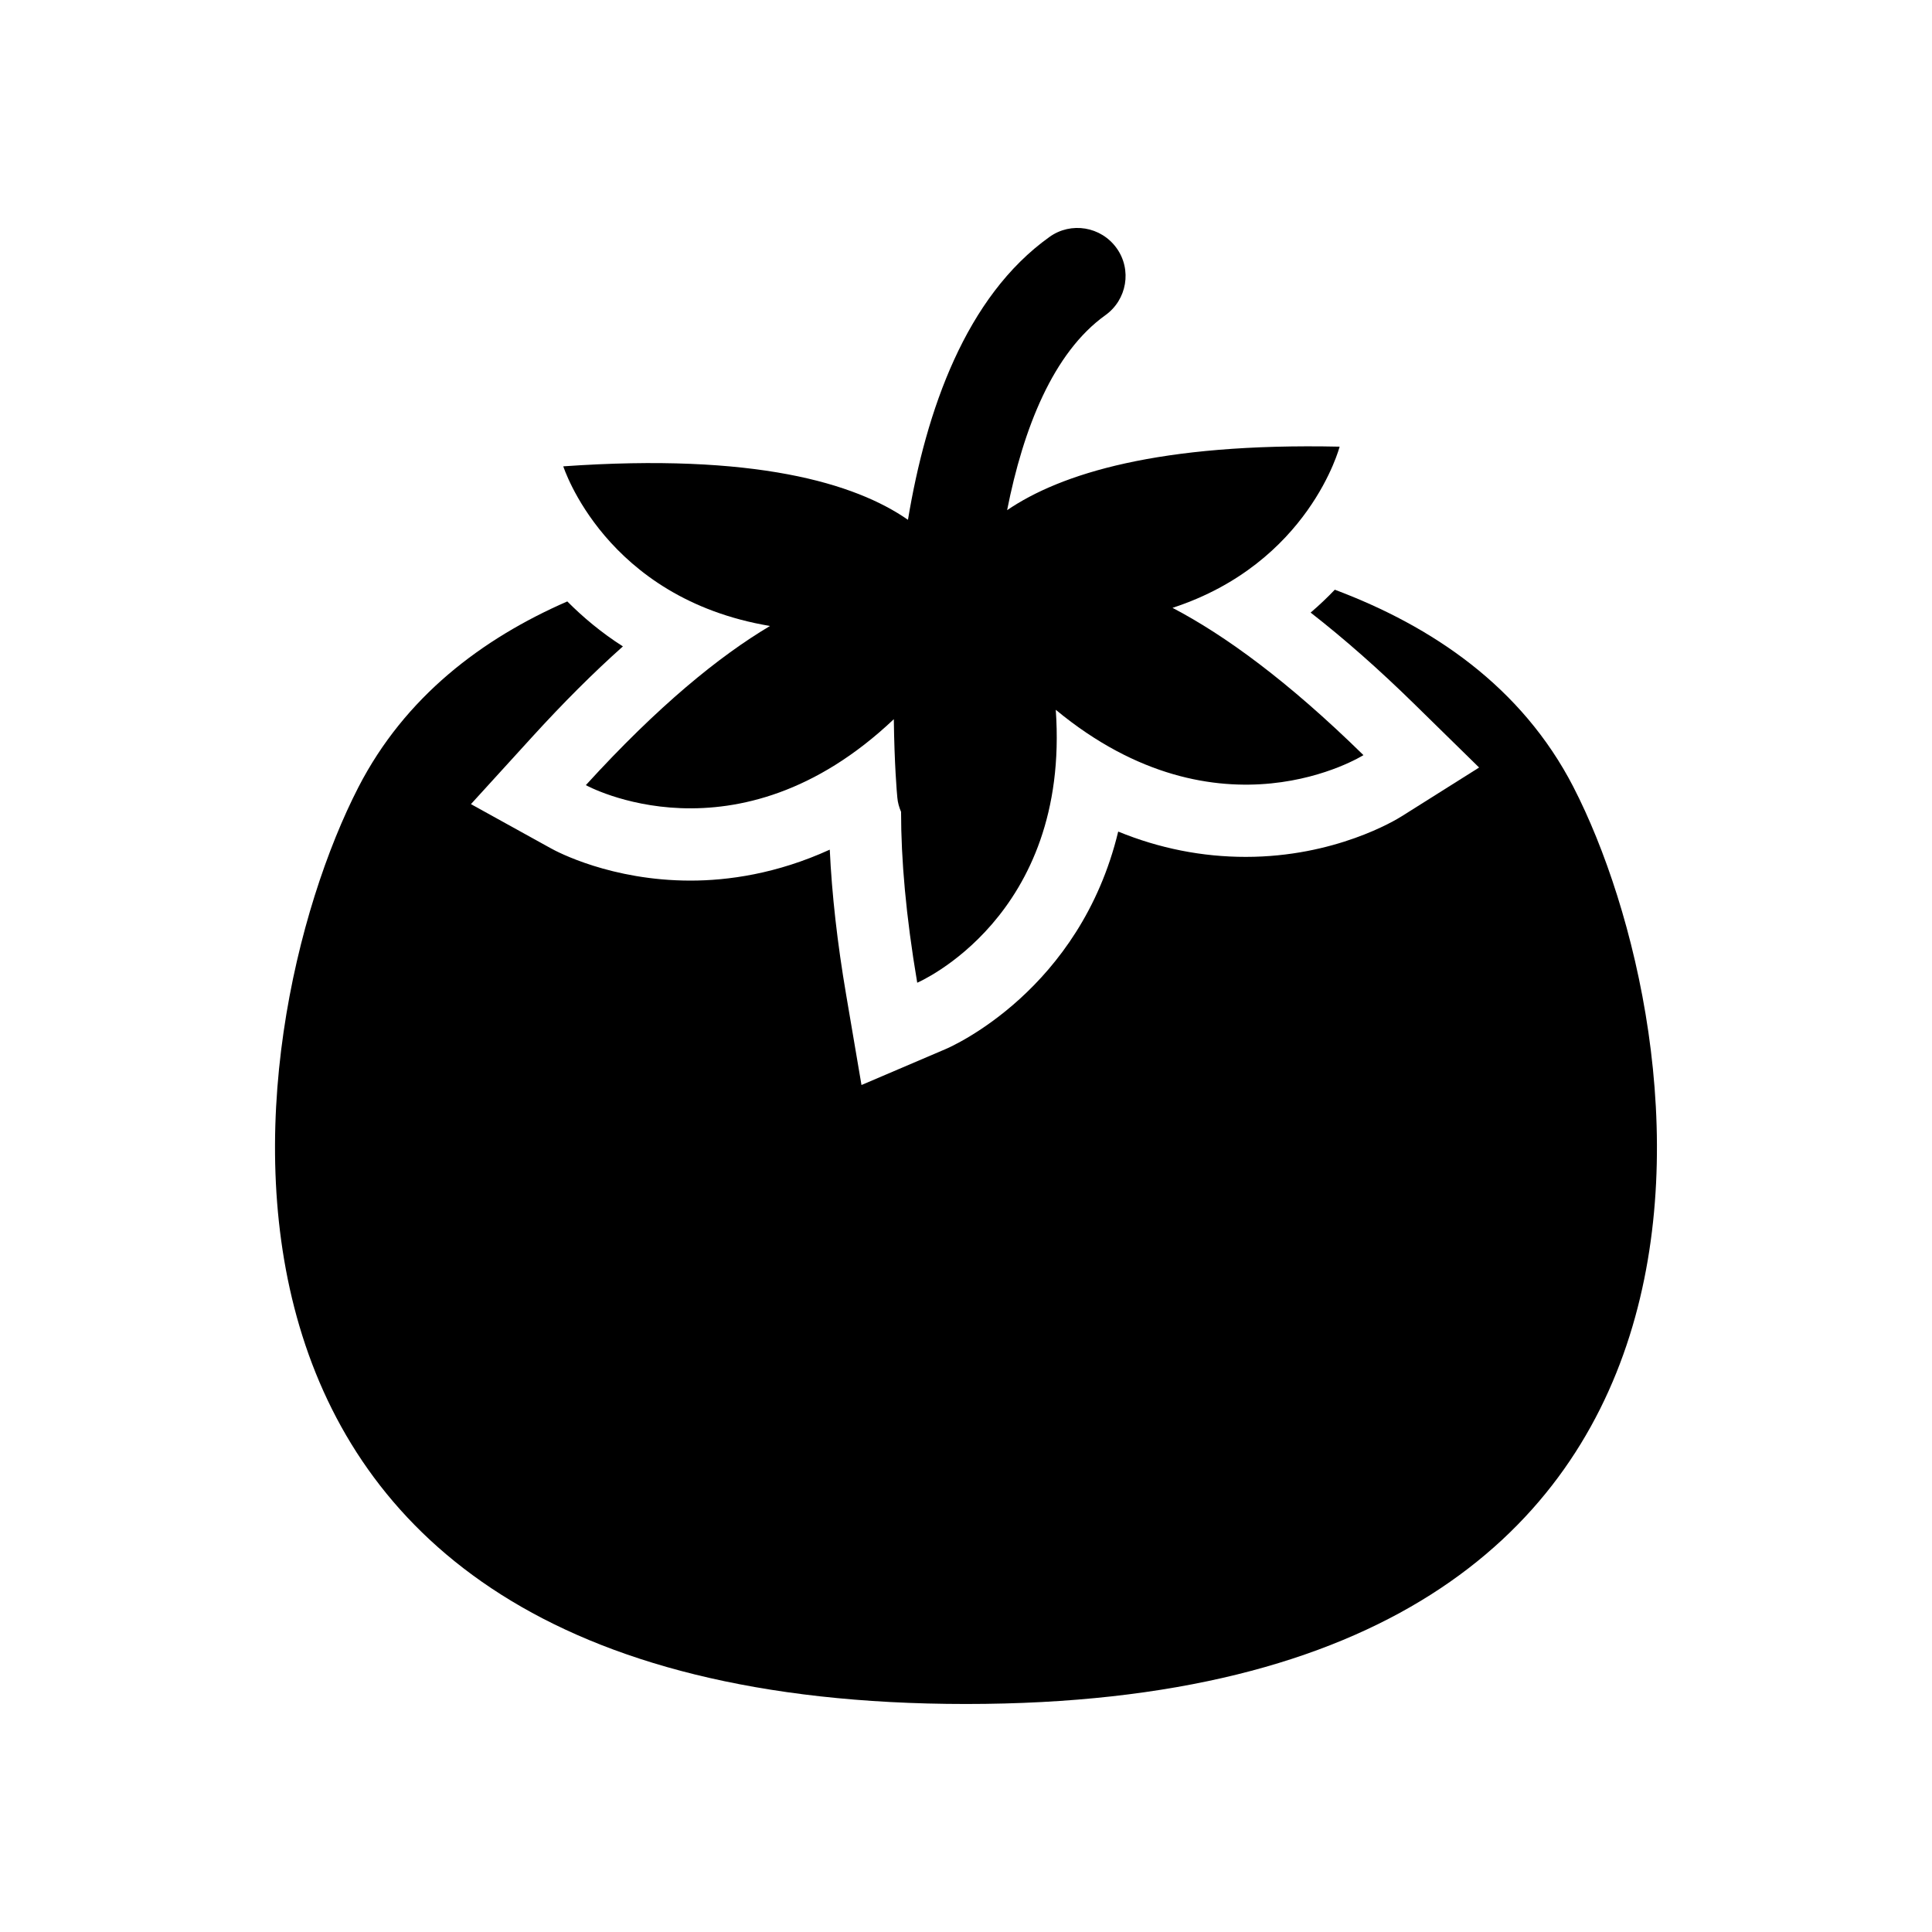
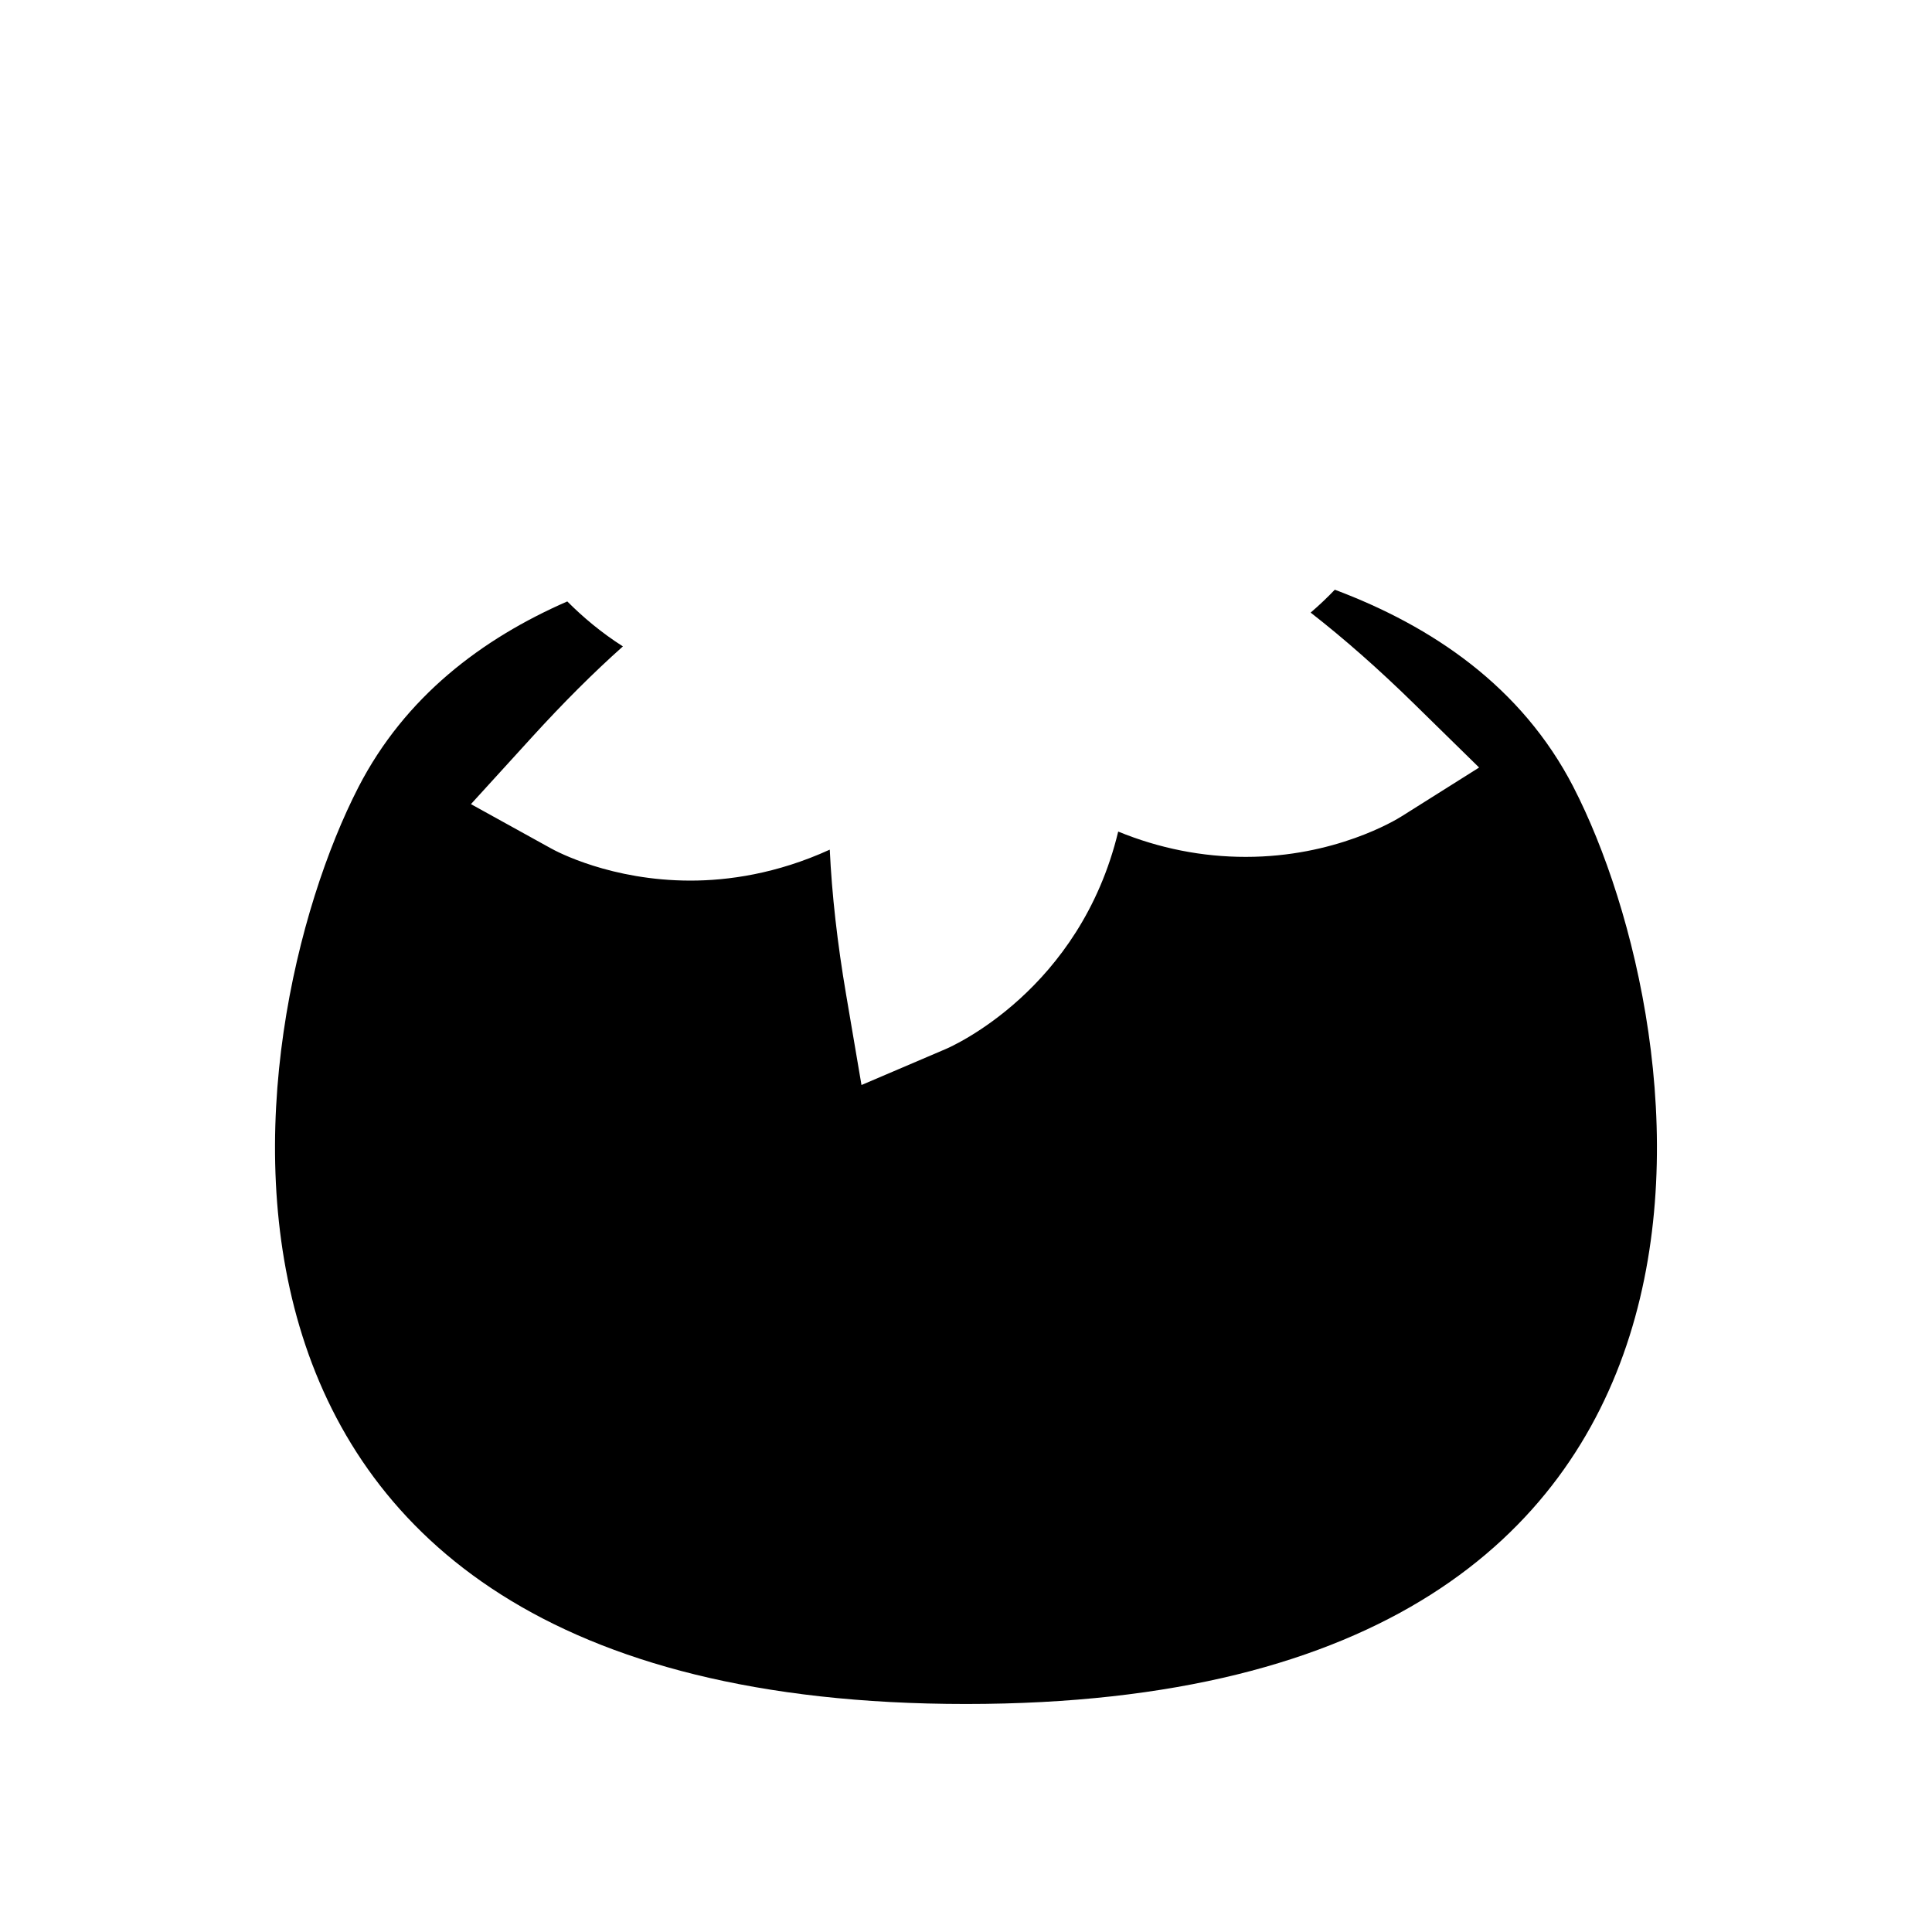
<svg xmlns="http://www.w3.org/2000/svg" fill="#000000" width="800px" height="800px" version="1.1" viewBox="144 144 512 512">
  <g>
-     <path d="m348.06 309.89c-13.477 8.016-29.645 21.16-48.805 42.18 0 0 39.879 22.09 81.617-17.477 0.141 11.699 0.805 19.602 0.93 20.766 0.109 1.355 0.488 2.613 0.992 3.793 0 12.531 1.258 27.426 4.281 45.281 0 0 40.59-17.285 36.715-72.328 43.531 35.992 81.539 12.012 81.539 12.012-20.027-19.633-36.762-31.789-50.602-39.031 36.242-11.84 44.289-42.715 44.289-42.715-47.957-1.039-73.98 7.195-88.121 16.832 4.297-21.727 12.219-41.77 26.039-51.672 5.731-4.094 7.086-12.059 2.977-17.773-4.125-5.746-12.09-7.055-17.773-2.977-22.199 15.84-32.699 45.957-37.52 74.973-13.949-9.699-40.559-17.742-91.348-14.168 0.031-0.016 11.02 34.984 54.789 42.305z" />
    <path d="m560.98 352.58c-13.746-26.672-37.504-42.637-63.242-52.301-1.969 2.062-4.078 4.078-6.406 6.062 8.848 6.894 17.996 14.941 27.363 24.121l17.285 16.941-20.453 12.879c-1.746 1.117-17.773 10.801-41.375 10.801-11.555 0-22.875-2.234-33.816-6.707-10.109 41.941-44.004 56.914-45.77 57.656l-22.262 9.508-4.062-23.898c-2.348-13.777-3.793-26.656-4.344-38.477-14.105 6.438-27.016 8.203-36.918 8.203-20.957 0-35.395-7.652-36.984-8.551l-21.191-11.715 16.312-17.902c8.141-8.926 16.121-16.91 23.961-23.898-5.777-3.684-10.613-7.777-14.738-11.918-22.641 9.887-42.996 25.254-55.34 49.199-32.891 63.918-60.379 242.99 161 242.99 221.38 0 193.89-179.07 160.98-242.99z" />
  </g>
</svg>